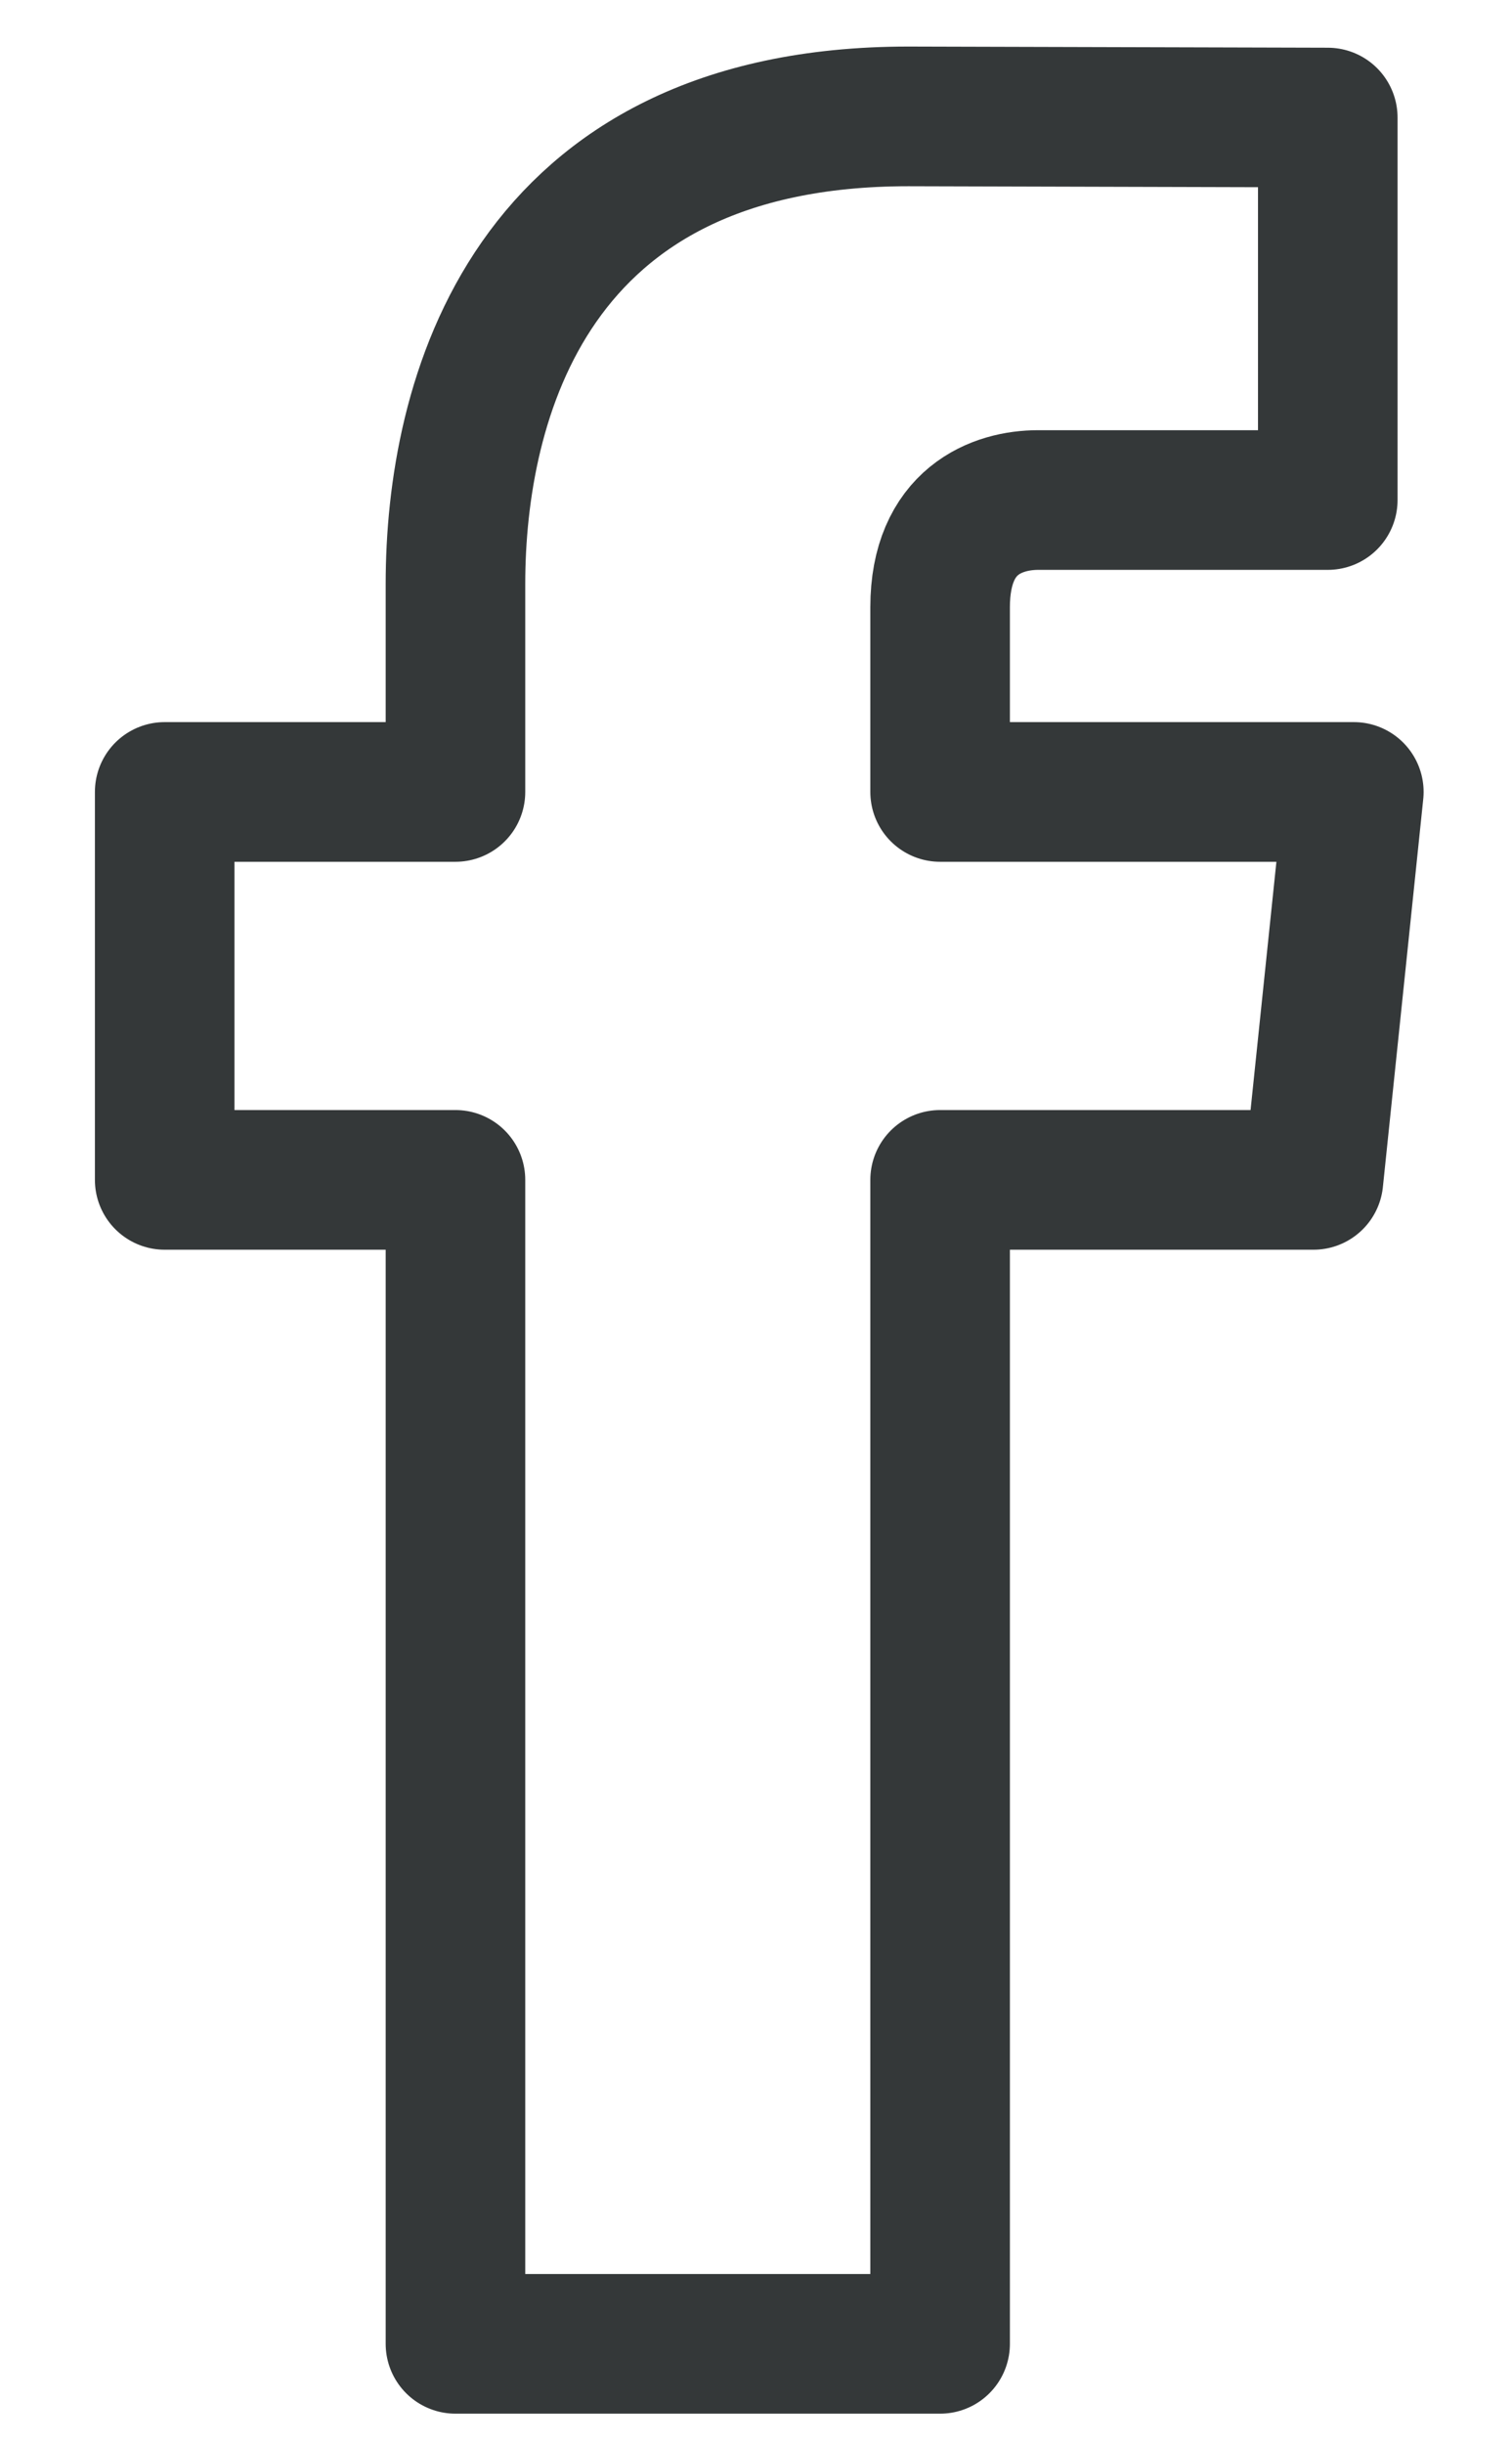
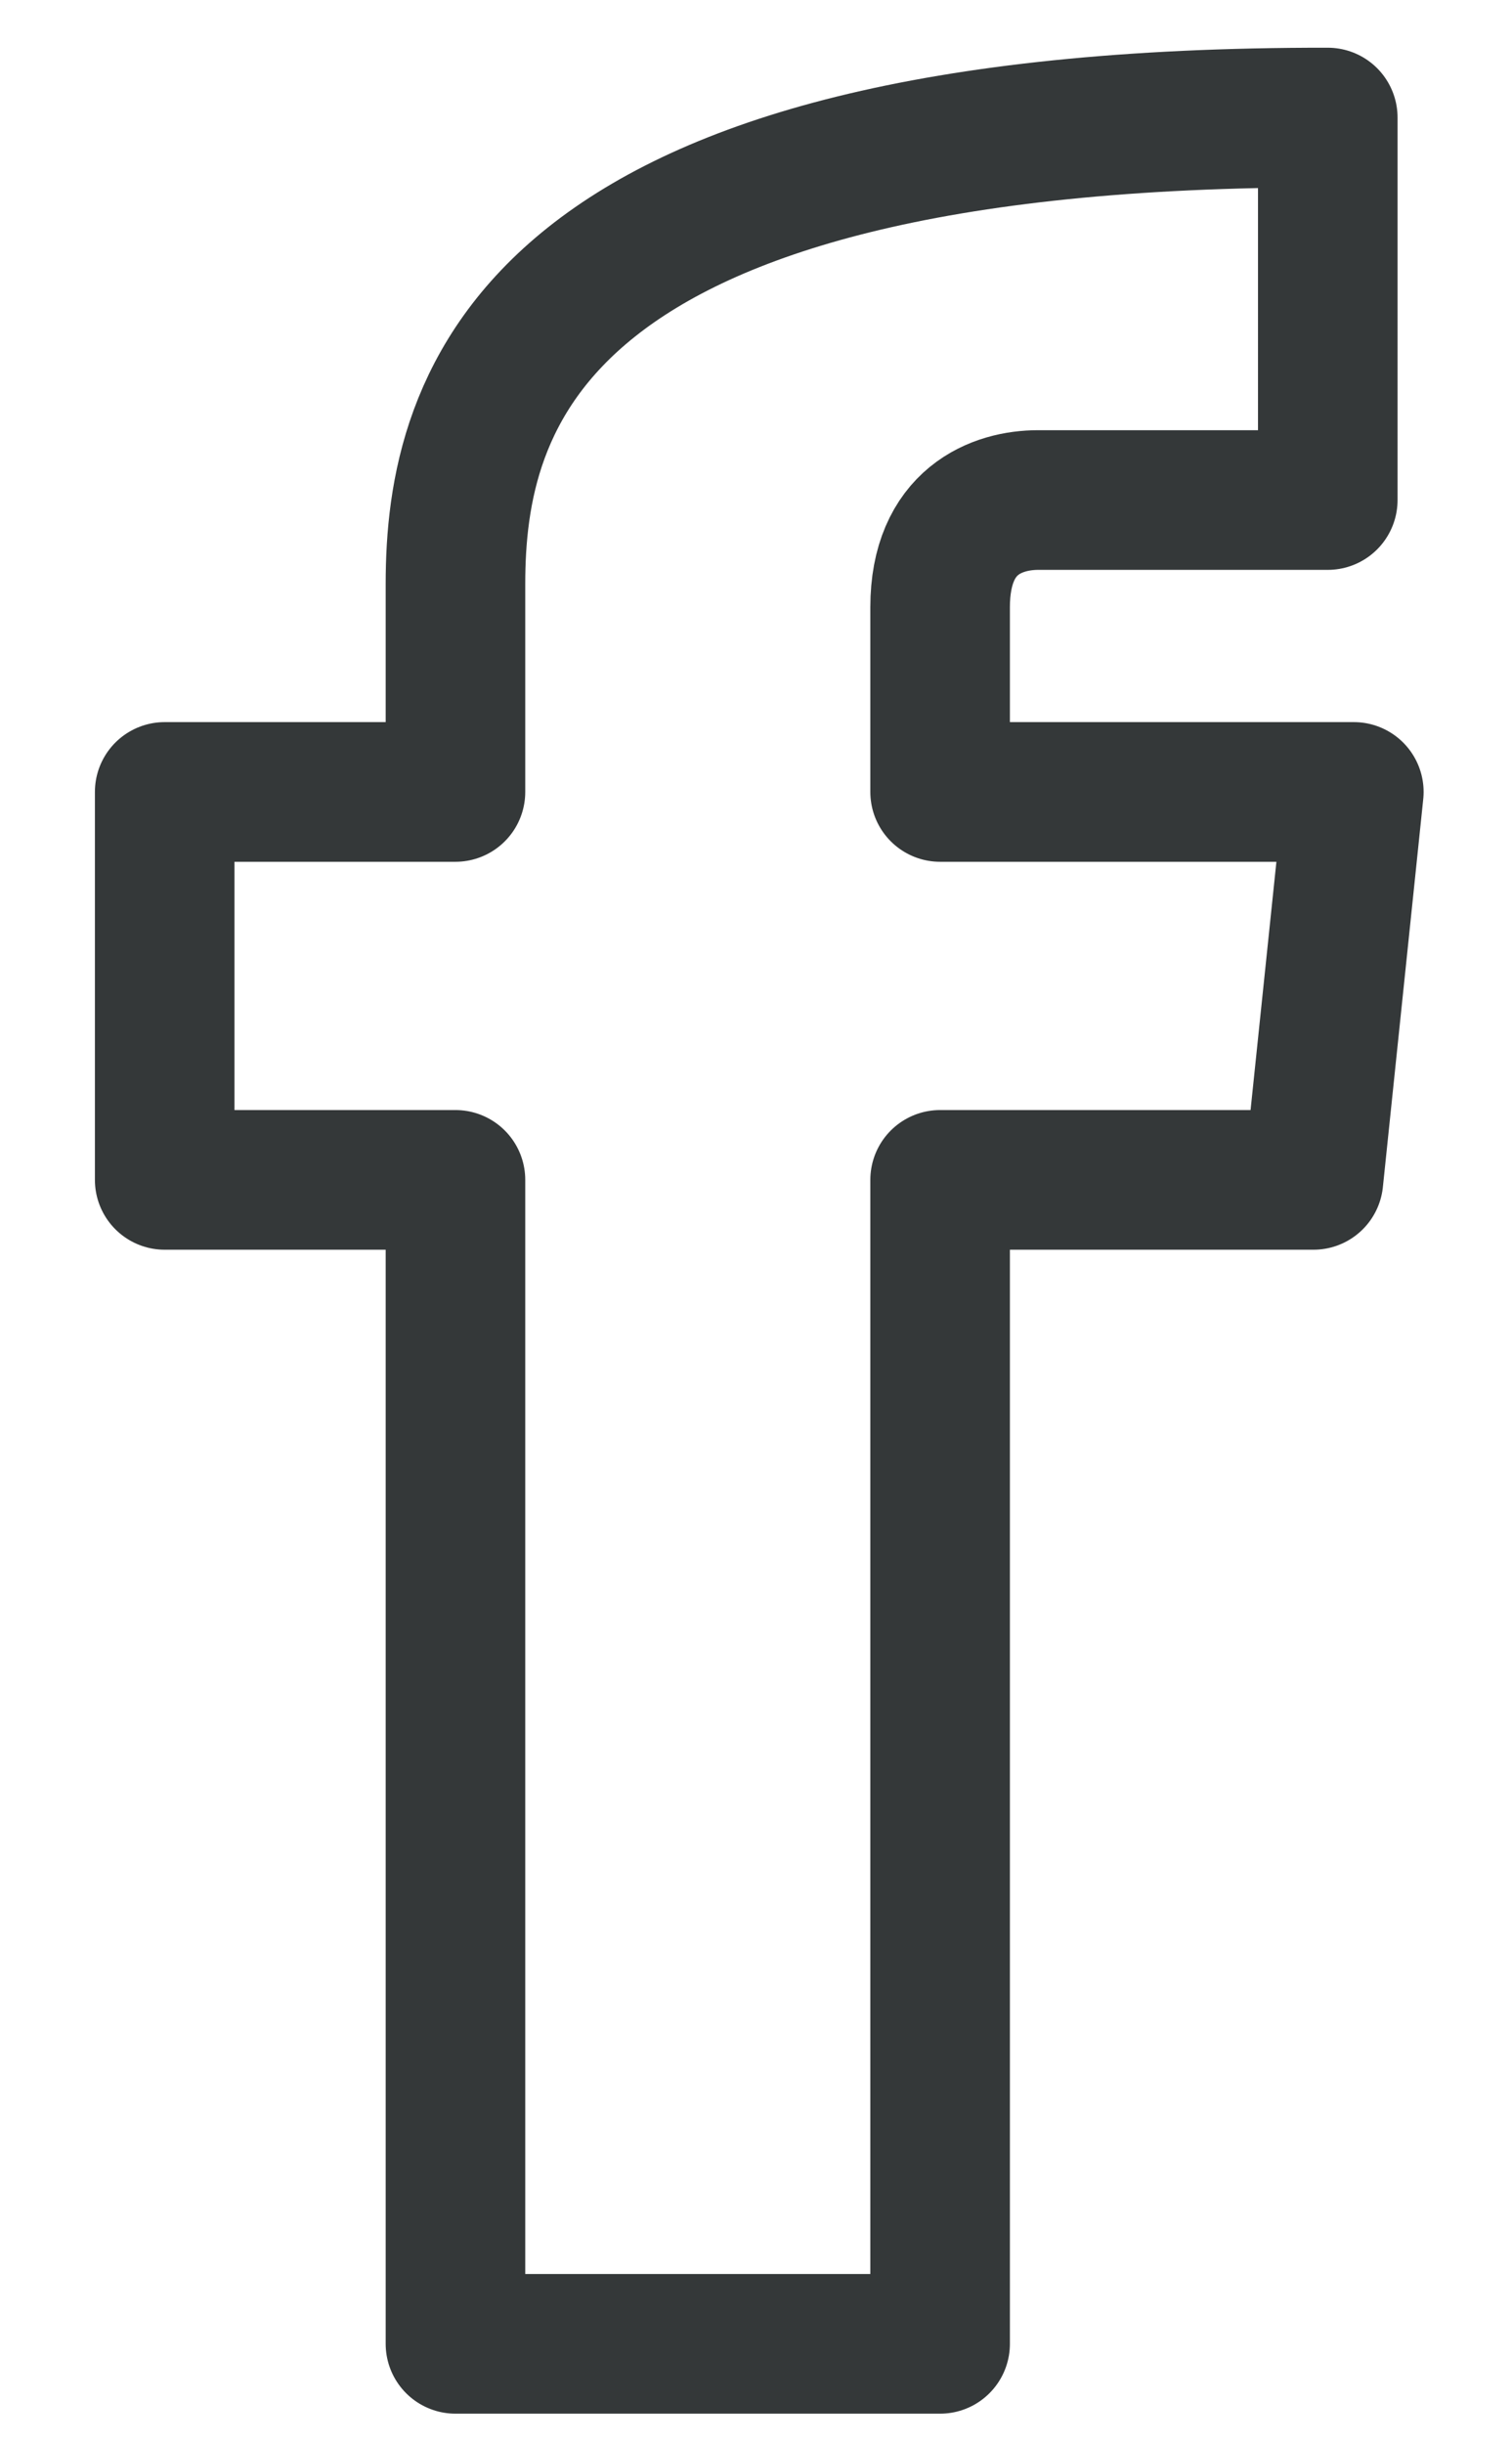
<svg xmlns="http://www.w3.org/2000/svg" width="13" height="21">
-   <path d="M11.64 6.804H8.083V5.217c0-.747.495-.921.843-.921h2.49V1.01L7.81 1C4.537 1 3.916 3.45 3.916 5.017v1.787h-2.5v3.333h2.5v10h4.167v-10h3.21l.347-3.333z" stroke="#343839" stroke-width="1.2" fill="none" stroke-linejoin="round" />
+   <path d="M11.64 6.804H8.083V5.217c0-.747.495-.921.843-.921h2.49V1.01C4.537 1 3.916 3.45 3.916 5.017v1.787h-2.5v3.333h2.5v10h4.167v-10h3.21l.347-3.333z" stroke="#343839" stroke-width="1.2" fill="none" stroke-linejoin="round" />
</svg>